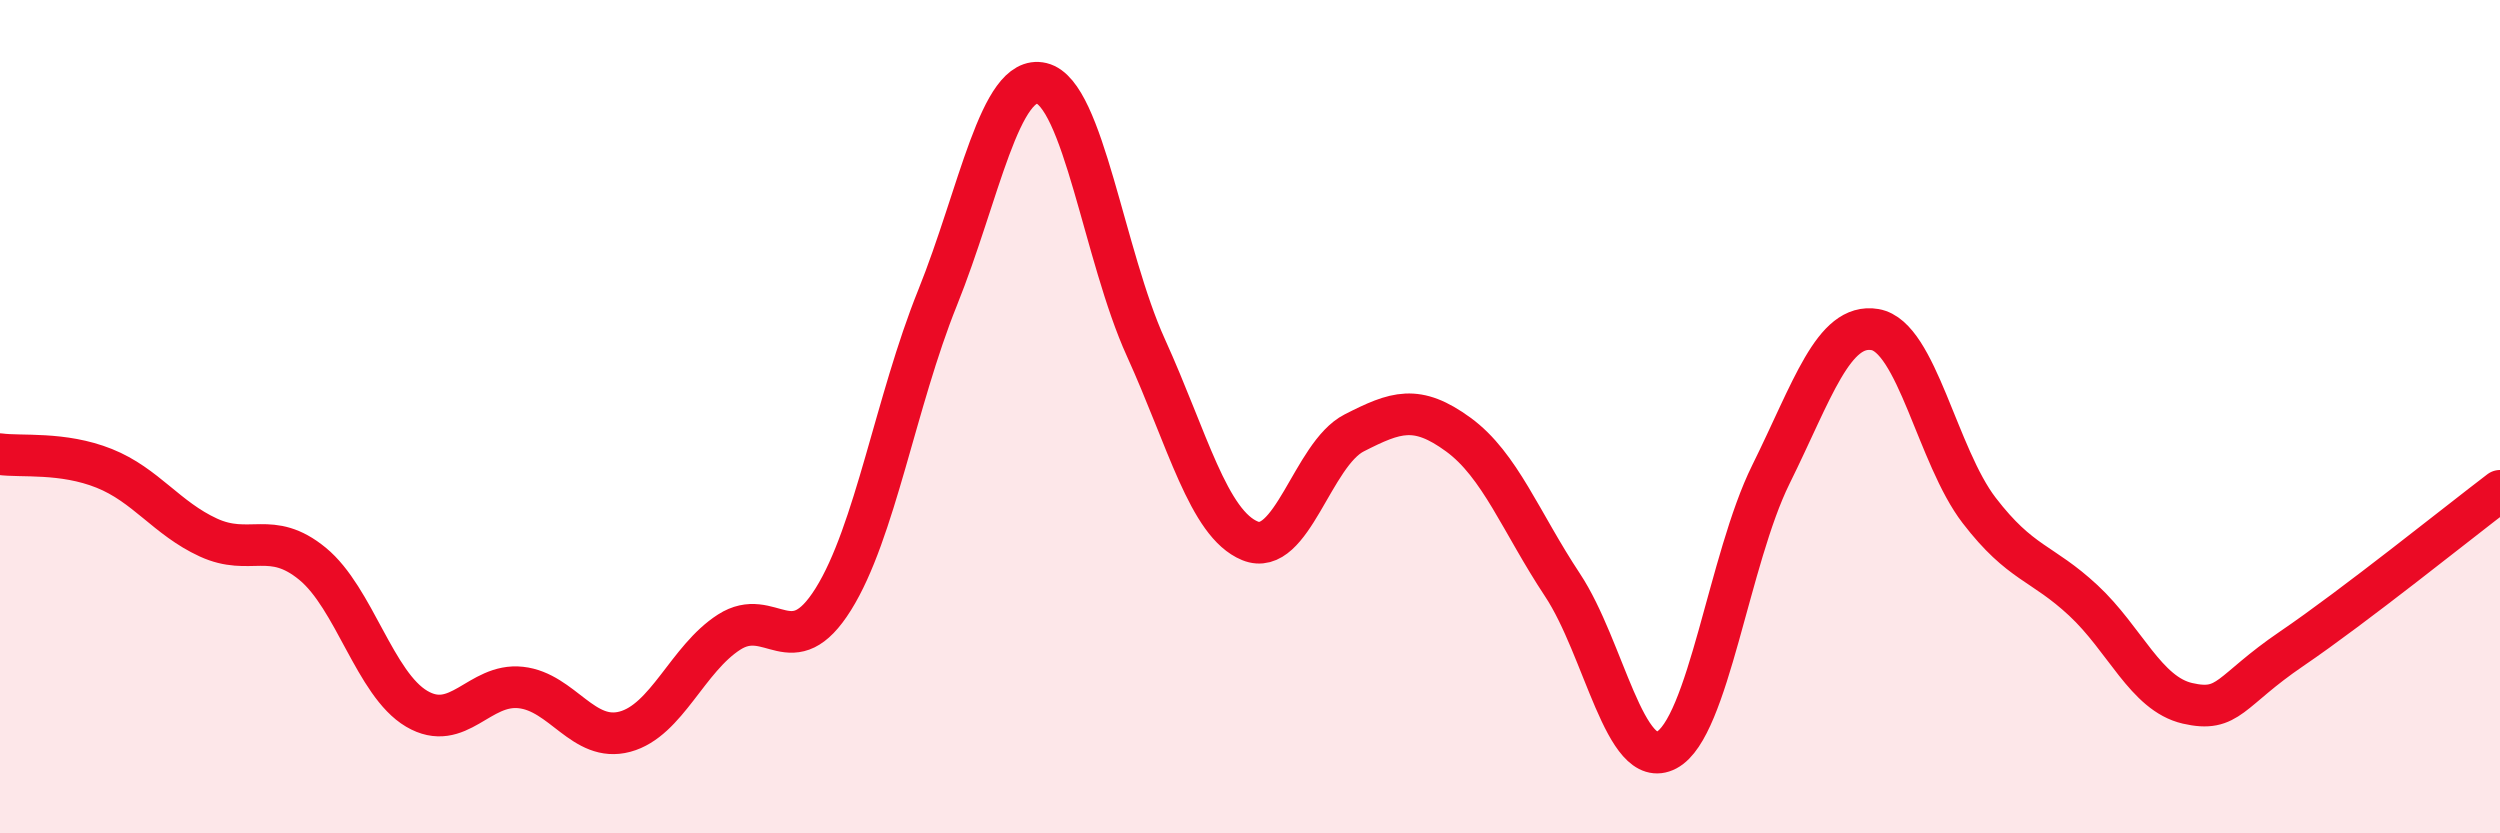
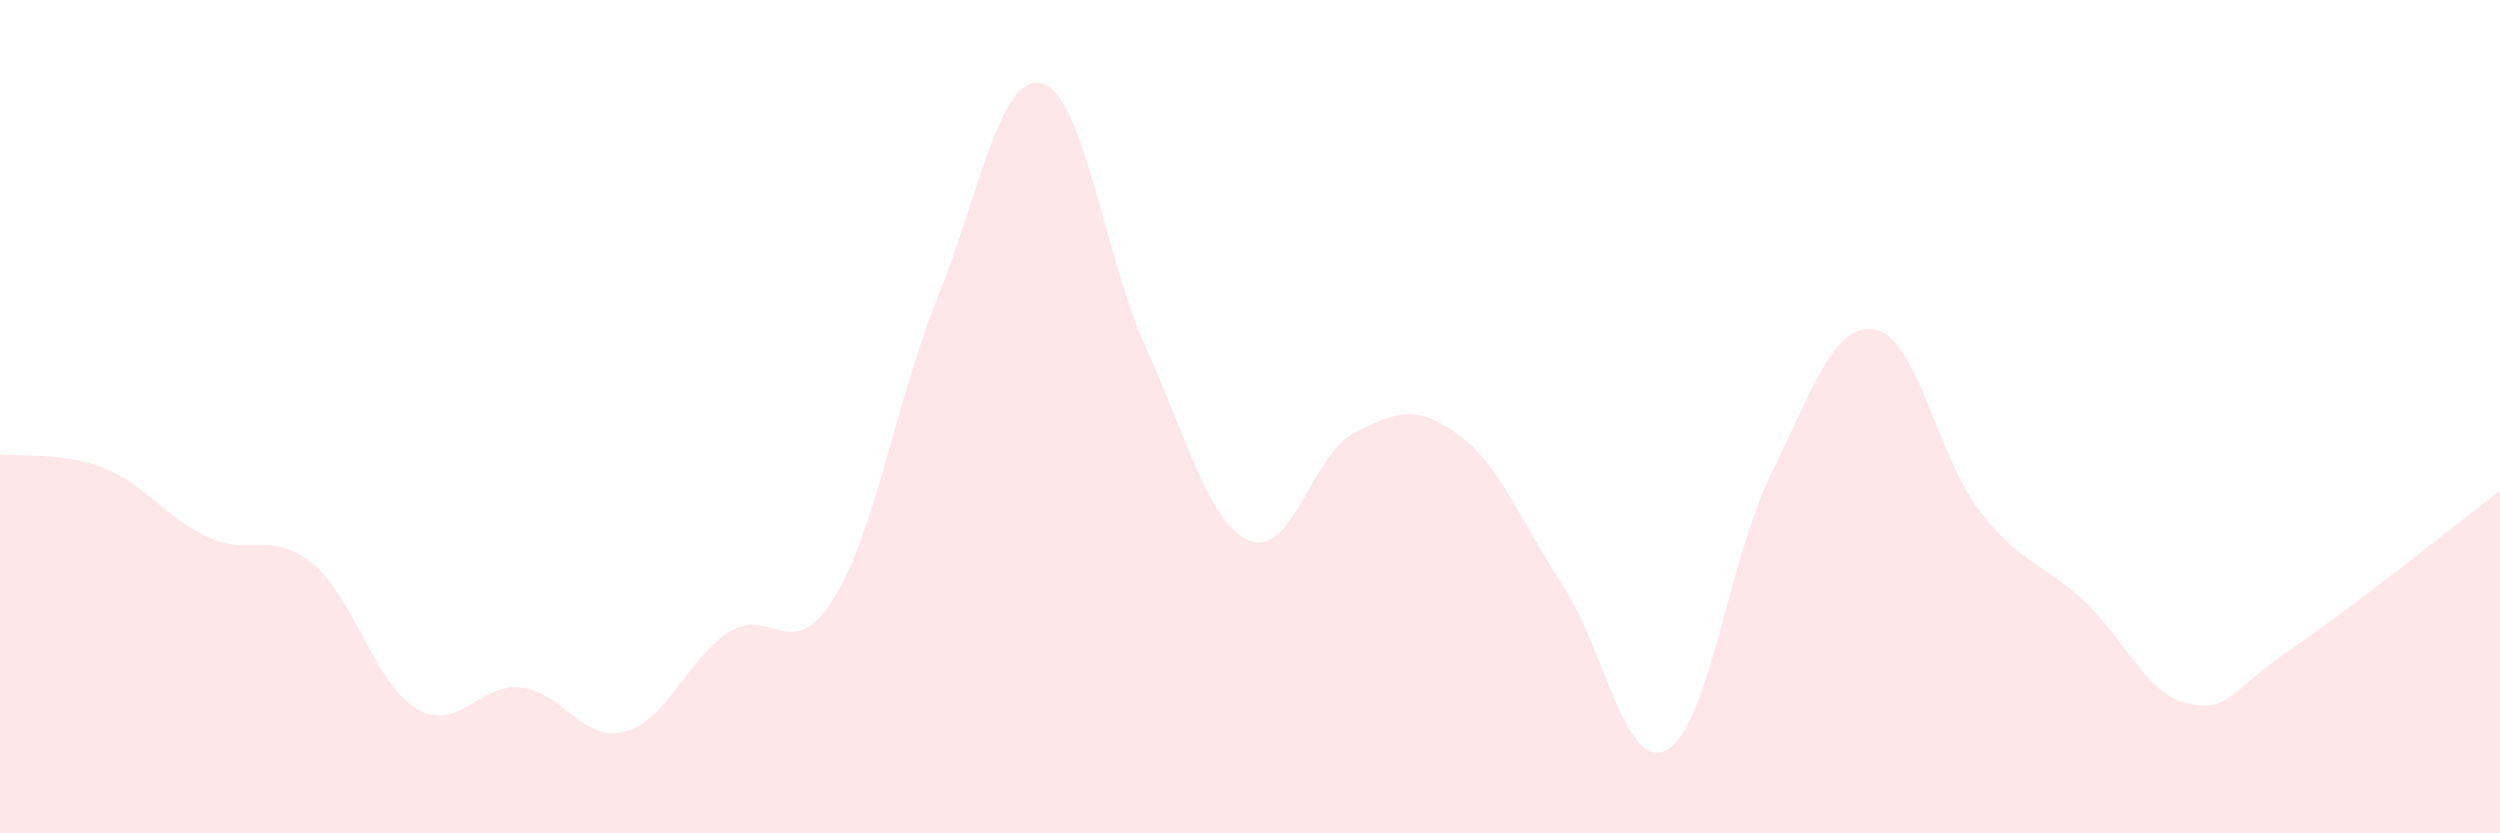
<svg xmlns="http://www.w3.org/2000/svg" width="60" height="20" viewBox="0 0 60 20">
  <path d="M 0,10.9 C 0.5,10.97 1.5,10.84 2.5,11.24 C 3.5,11.64 4,12.44 5,12.9 C 6,13.36 6.5,12.71 7.5,13.53 C 8.5,14.35 9,16.42 10,17.01 C 11,17.6 11.5,16.39 12.5,16.5 C 13.5,16.61 14,17.83 15,17.56 C 16,17.29 16.5,15.81 17.5,15.17 C 18.5,14.53 19,15.98 20,14.38 C 21,12.78 21.5,9.63 22.5,7.15 C 23.5,4.67 24,1.76 25,2 C 26,2.24 26.5,6.14 27.5,8.34 C 28.5,10.54 29,12.57 30,12.98 C 31,13.39 31.5,10.9 32.5,10.39 C 33.5,9.88 34,9.7 35,10.43 C 36,11.16 36.5,12.53 37.5,14.04 C 38.5,15.55 39,18.53 40,18 C 41,17.47 41.5,13.41 42.5,11.39 C 43.5,9.37 44,7.74 45,7.91 C 46,8.08 46.5,10.95 47.5,12.25 C 48.5,13.55 49,13.48 50,14.41 C 51,15.34 51.5,16.65 52.5,16.88 C 53.5,17.11 53.5,16.59 55,15.57 C 56.5,14.55 59,12.54 60,11.78L60 20L0 20Z" fill="#EB0A25" opacity="0.1" stroke-linecap="round" stroke-linejoin="round" />
-   <path d="M 0,10.9 C 0.5,10.97 1.5,10.84 2.5,11.24 C 3.5,11.64 4,12.44 5,12.9 C 6,13.36 6.5,12.71 7.5,13.53 C 8.5,14.35 9,16.42 10,17.01 C 11,17.6 11.5,16.39 12.5,16.5 C 13.5,16.61 14,17.83 15,17.56 C 16,17.29 16.5,15.81 17.5,15.17 C 18.5,14.53 19,15.98 20,14.38 C 21,12.78 21.5,9.63 22.5,7.15 C 23.5,4.67 24,1.76 25,2 C 26,2.24 26.5,6.14 27.5,8.34 C 28.5,10.54 29,12.57 30,12.98 C 31,13.39 31.5,10.9 32.5,10.39 C 33.5,9.88 34,9.7 35,10.43 C 36,11.16 36.5,12.53 37.5,14.04 C 38.5,15.55 39,18.53 40,18 C 41,17.47 41.5,13.41 42.5,11.39 C 43.5,9.37 44,7.74 45,7.91 C 46,8.08 46.5,10.95 47.5,12.25 C 48.5,13.55 49,13.48 50,14.41 C 51,15.34 51.5,16.65 52.5,16.88 C 53.5,17.11 53.5,16.59 55,15.57 C 56.5,14.55 59,12.54 60,11.78" stroke="#EB0A25" stroke-width="1" fill="none" stroke-linecap="round" stroke-linejoin="round" />
</svg>